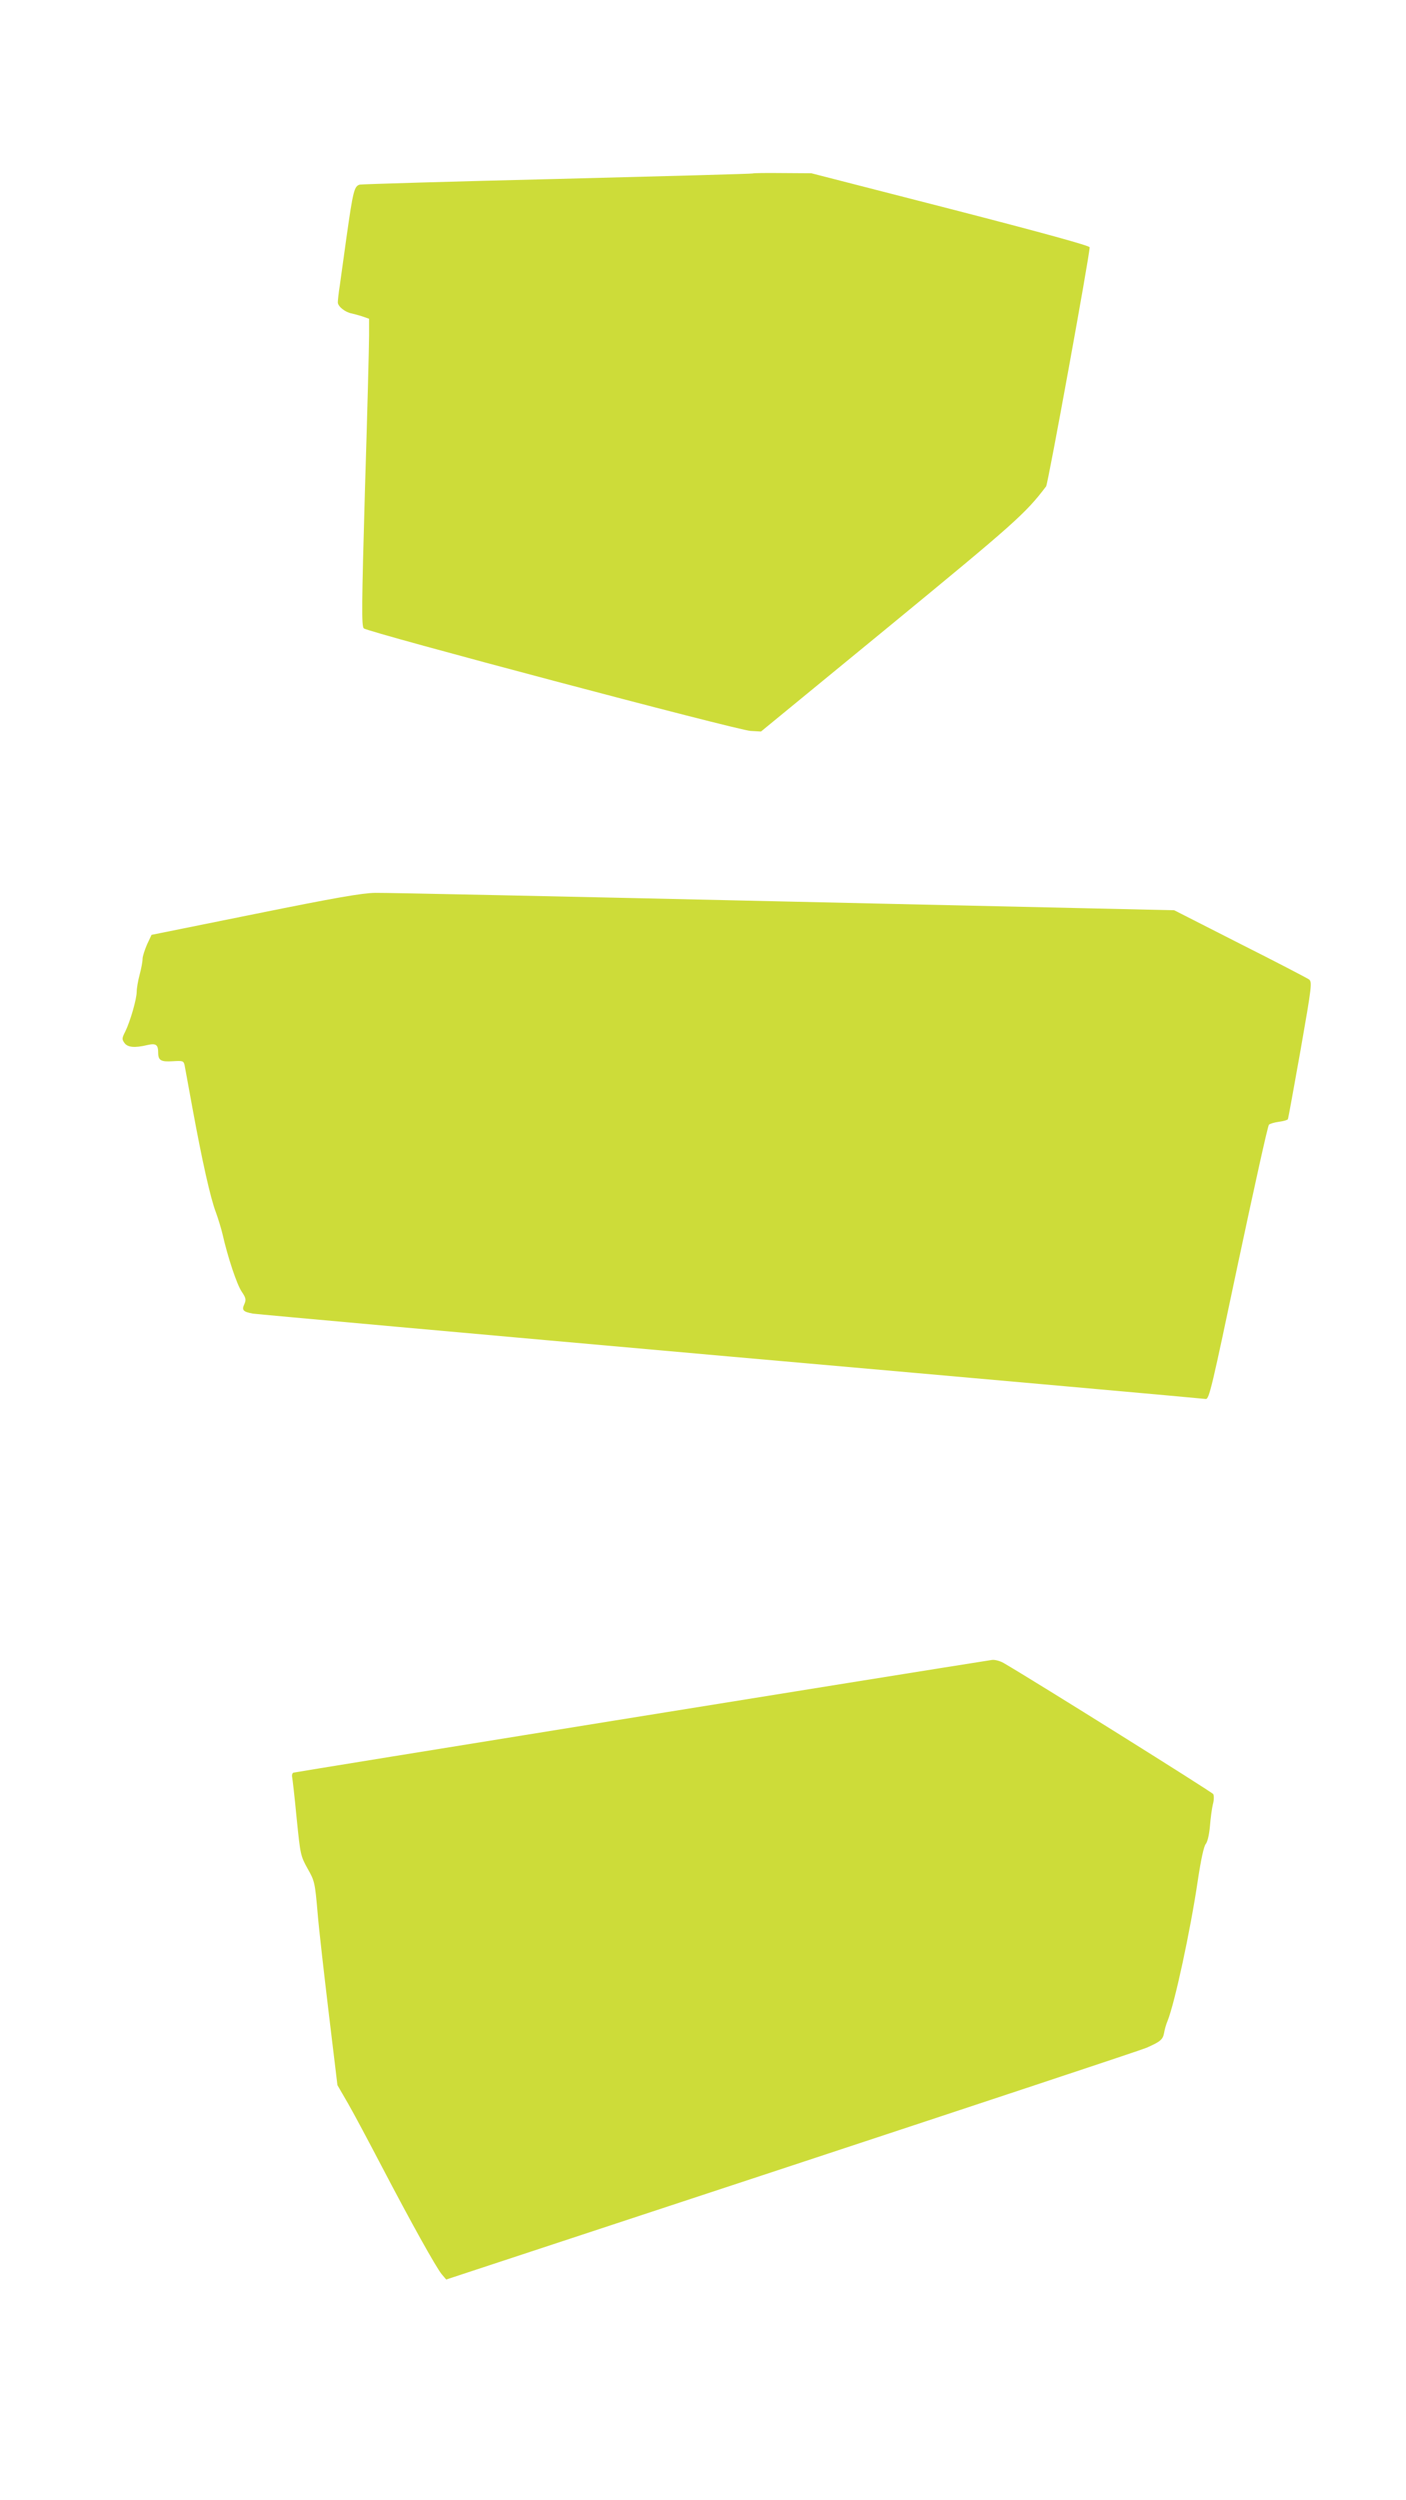
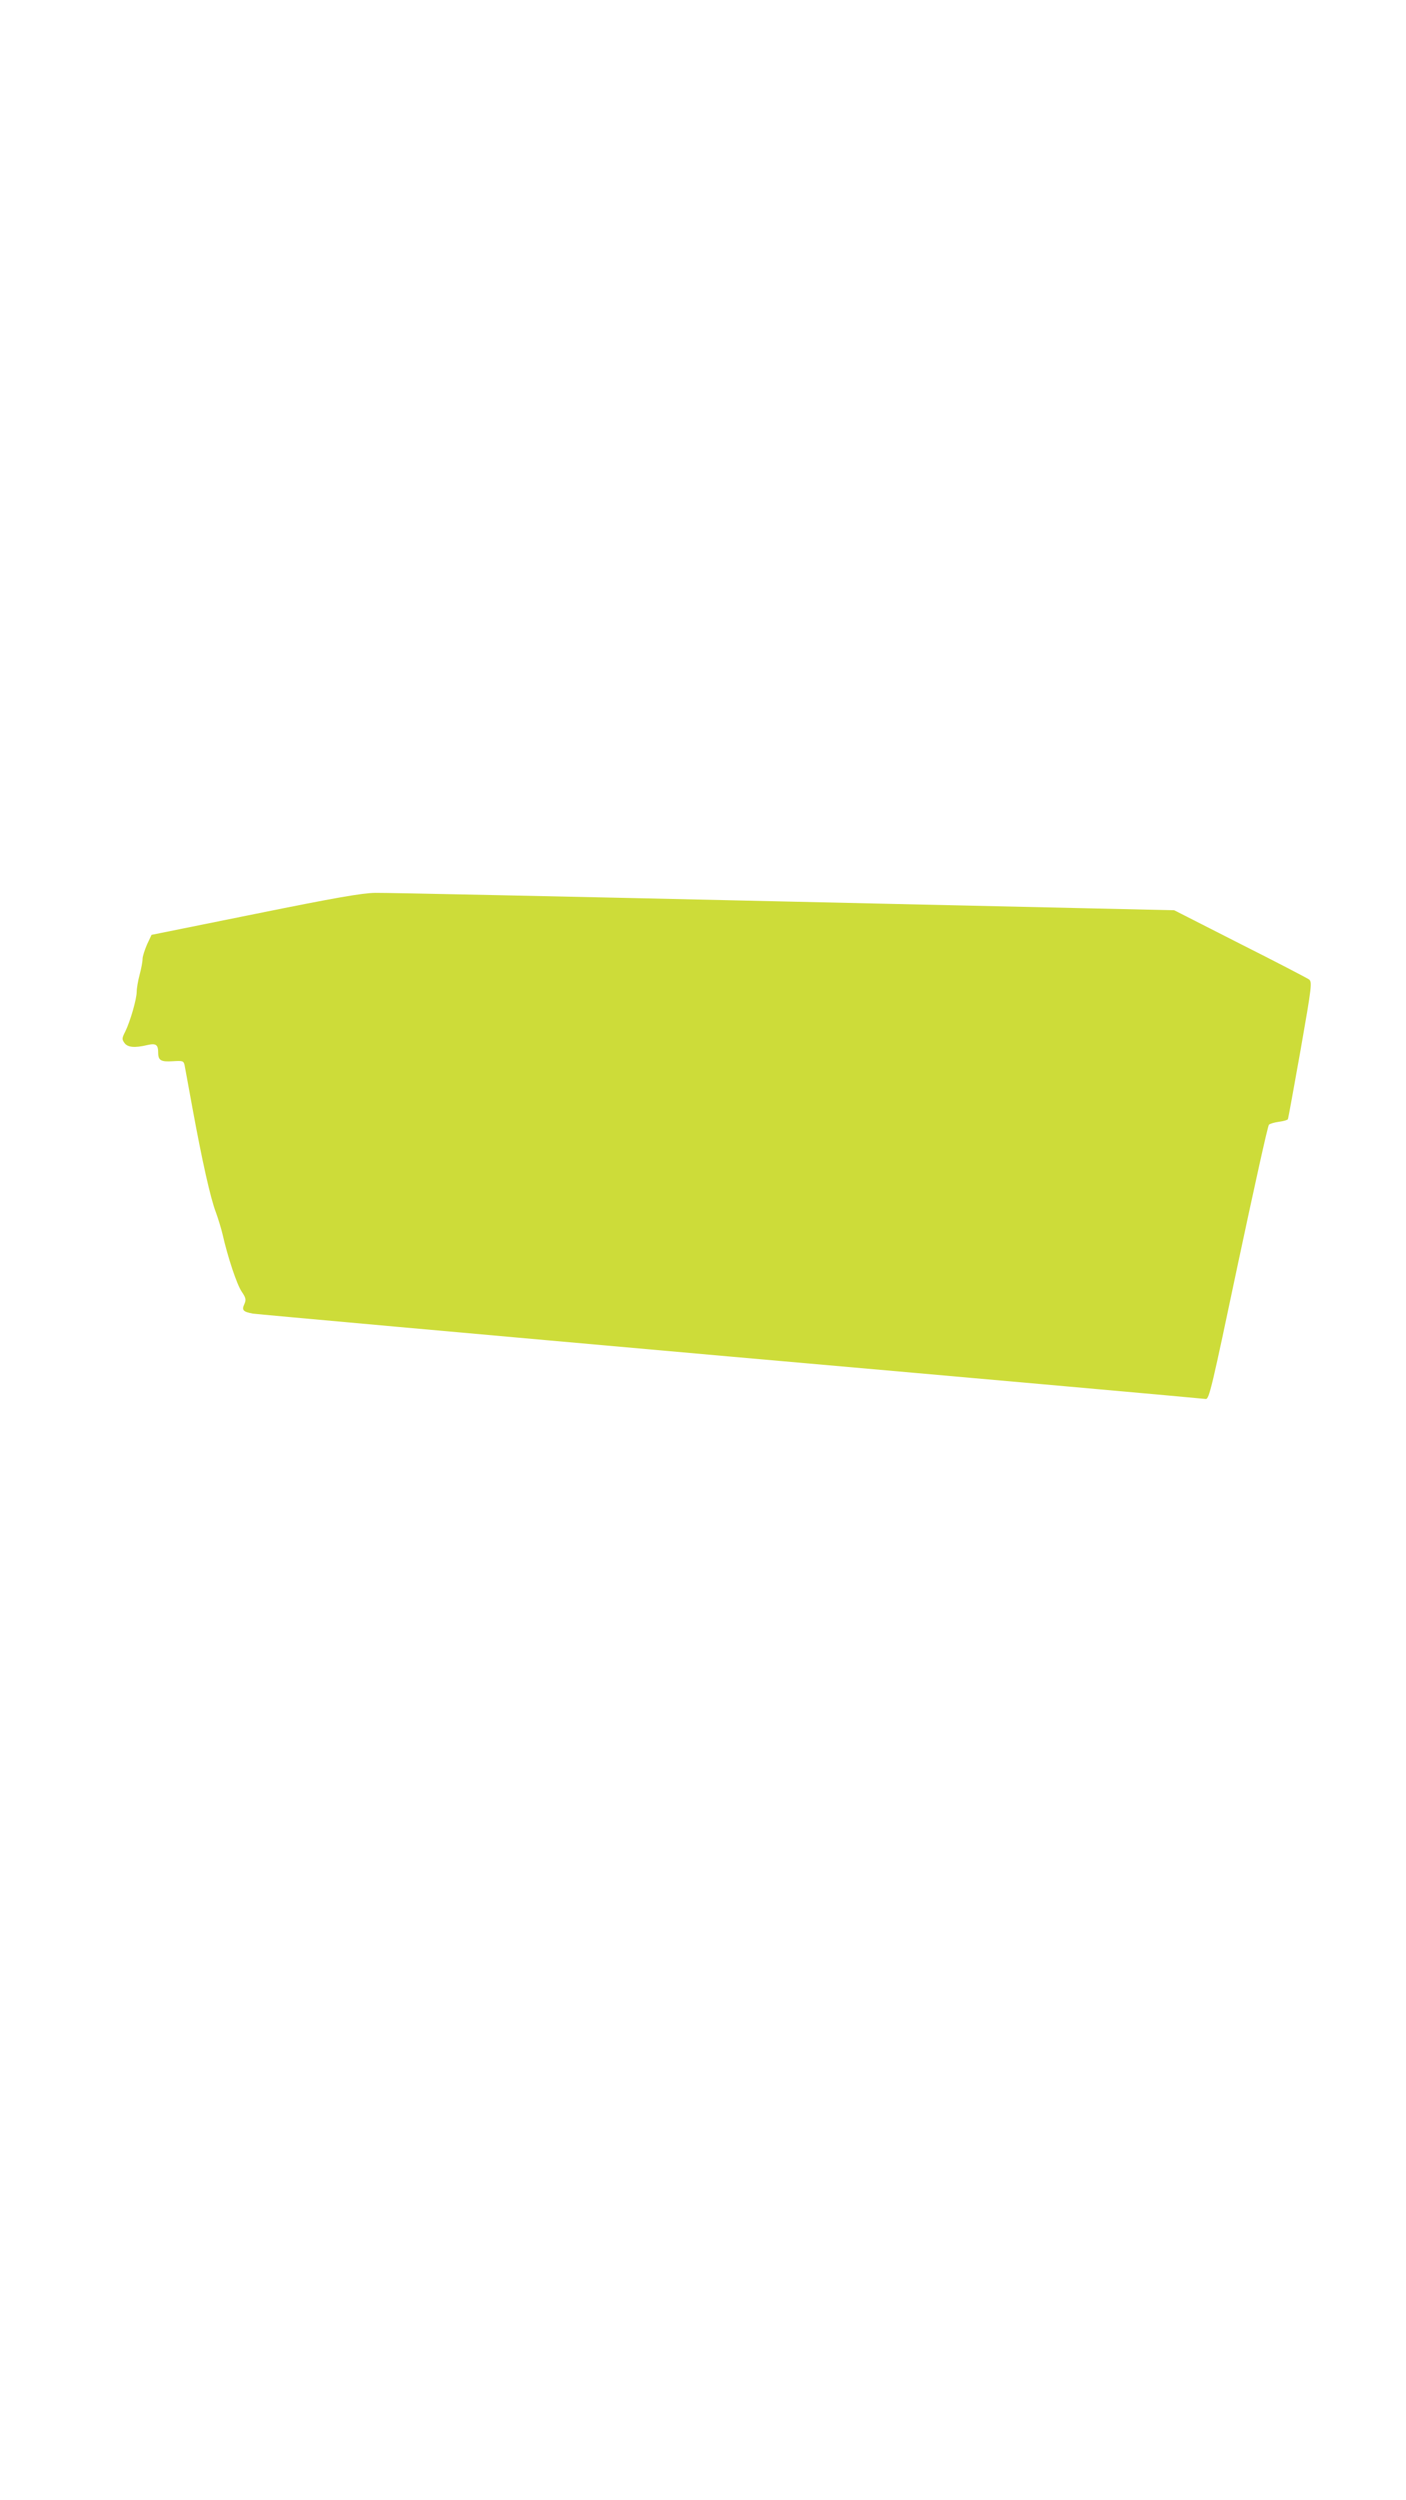
<svg xmlns="http://www.w3.org/2000/svg" version="1.0" width="720pt" height="1280pt" viewBox="0 0 720 1280" preserveAspectRatio="xMidYMid meet">
  <g transform="translate(0,1280) scale(0.1,-0.1)" fill="#cddc39" stroke="none">
-     <path d="M3855 11912 c-1 -2 -450 -14 -996 -28 -547 -13 -1004 -27 -1016 -29 -29 -7 -35 -33 -68 -265 -14 -102 -30 -215 -35 -252 -6 -37 -10 -76 -10 -86 0 -21 38 -51 72 -57 12 -3 36 -9 54 -15 l34 -12 0 -86 c0 -48 -9 -402 -21 -786 -17 -600 -18 -701 -6 -713 19 -19 1915 -522 1981 -525 l53 -3 657 539 c640 526 698 577 803 716 10 13 223 1184 223 1224 0 8 -235 73 -712 196 l-713 183 -148 1 c-82 1 -150 0 -152 -2z" />
    <path d="M1306 8121 l-530 -107 -23 -49 c-12 -28 -23 -61 -23 -75 0 -14 -7 -50 -15 -80 -8 -30 -15 -70 -15 -87 0 -38 -33 -152 -59 -205 -17 -33 -17 -39 -4 -57 16 -23 52 -27 118 -11 44 10 55 2 55 -40 0 -39 15 -47 75 -43 50 3 55 2 60 -19 2 -13 21 -111 40 -218 50 -273 93 -465 120 -535 12 -33 28 -85 35 -115 26 -115 73 -257 98 -293 22 -33 23 -41 13 -64 -14 -30 -6 -39 44 -48 17 -3 1117 -102 2445 -220 1328 -117 2424 -215 2434 -217 18 -3 31 55 166 695 82 385 152 703 158 709 5 5 28 12 51 15 23 3 43 9 46 13 2 3 31 163 65 354 58 331 60 349 43 362 -10 7 -169 90 -354 183 l-336 171 -2001 45 c-1101 25 -2041 45 -2090 44 -68 -1 -201 -24 -616 -108z" />
-     <path d="M5080 4302 c-417 -65 -3569 -574 -3577 -577 -6 -2 -9 -12 -7 -22 2 -10 13 -105 23 -210 19 -188 20 -194 56 -259 36 -63 38 -72 51 -222 7 -87 34 -321 58 -522 l44 -365 55 -95 c30 -52 108 -199 174 -325 148 -283 275 -511 305 -548 l23 -27 1775 585 c976 322 1791 592 1810 601 71 31 85 42 91 76 3 18 11 46 18 62 37 92 117 463 155 720 16 107 31 174 40 185 9 10 18 47 22 92 3 40 10 91 15 112 6 20 6 44 2 52 -7 11 -905 573 -1073 671 -19 11 -46 18 -60 16z" />
  </g>
</svg>